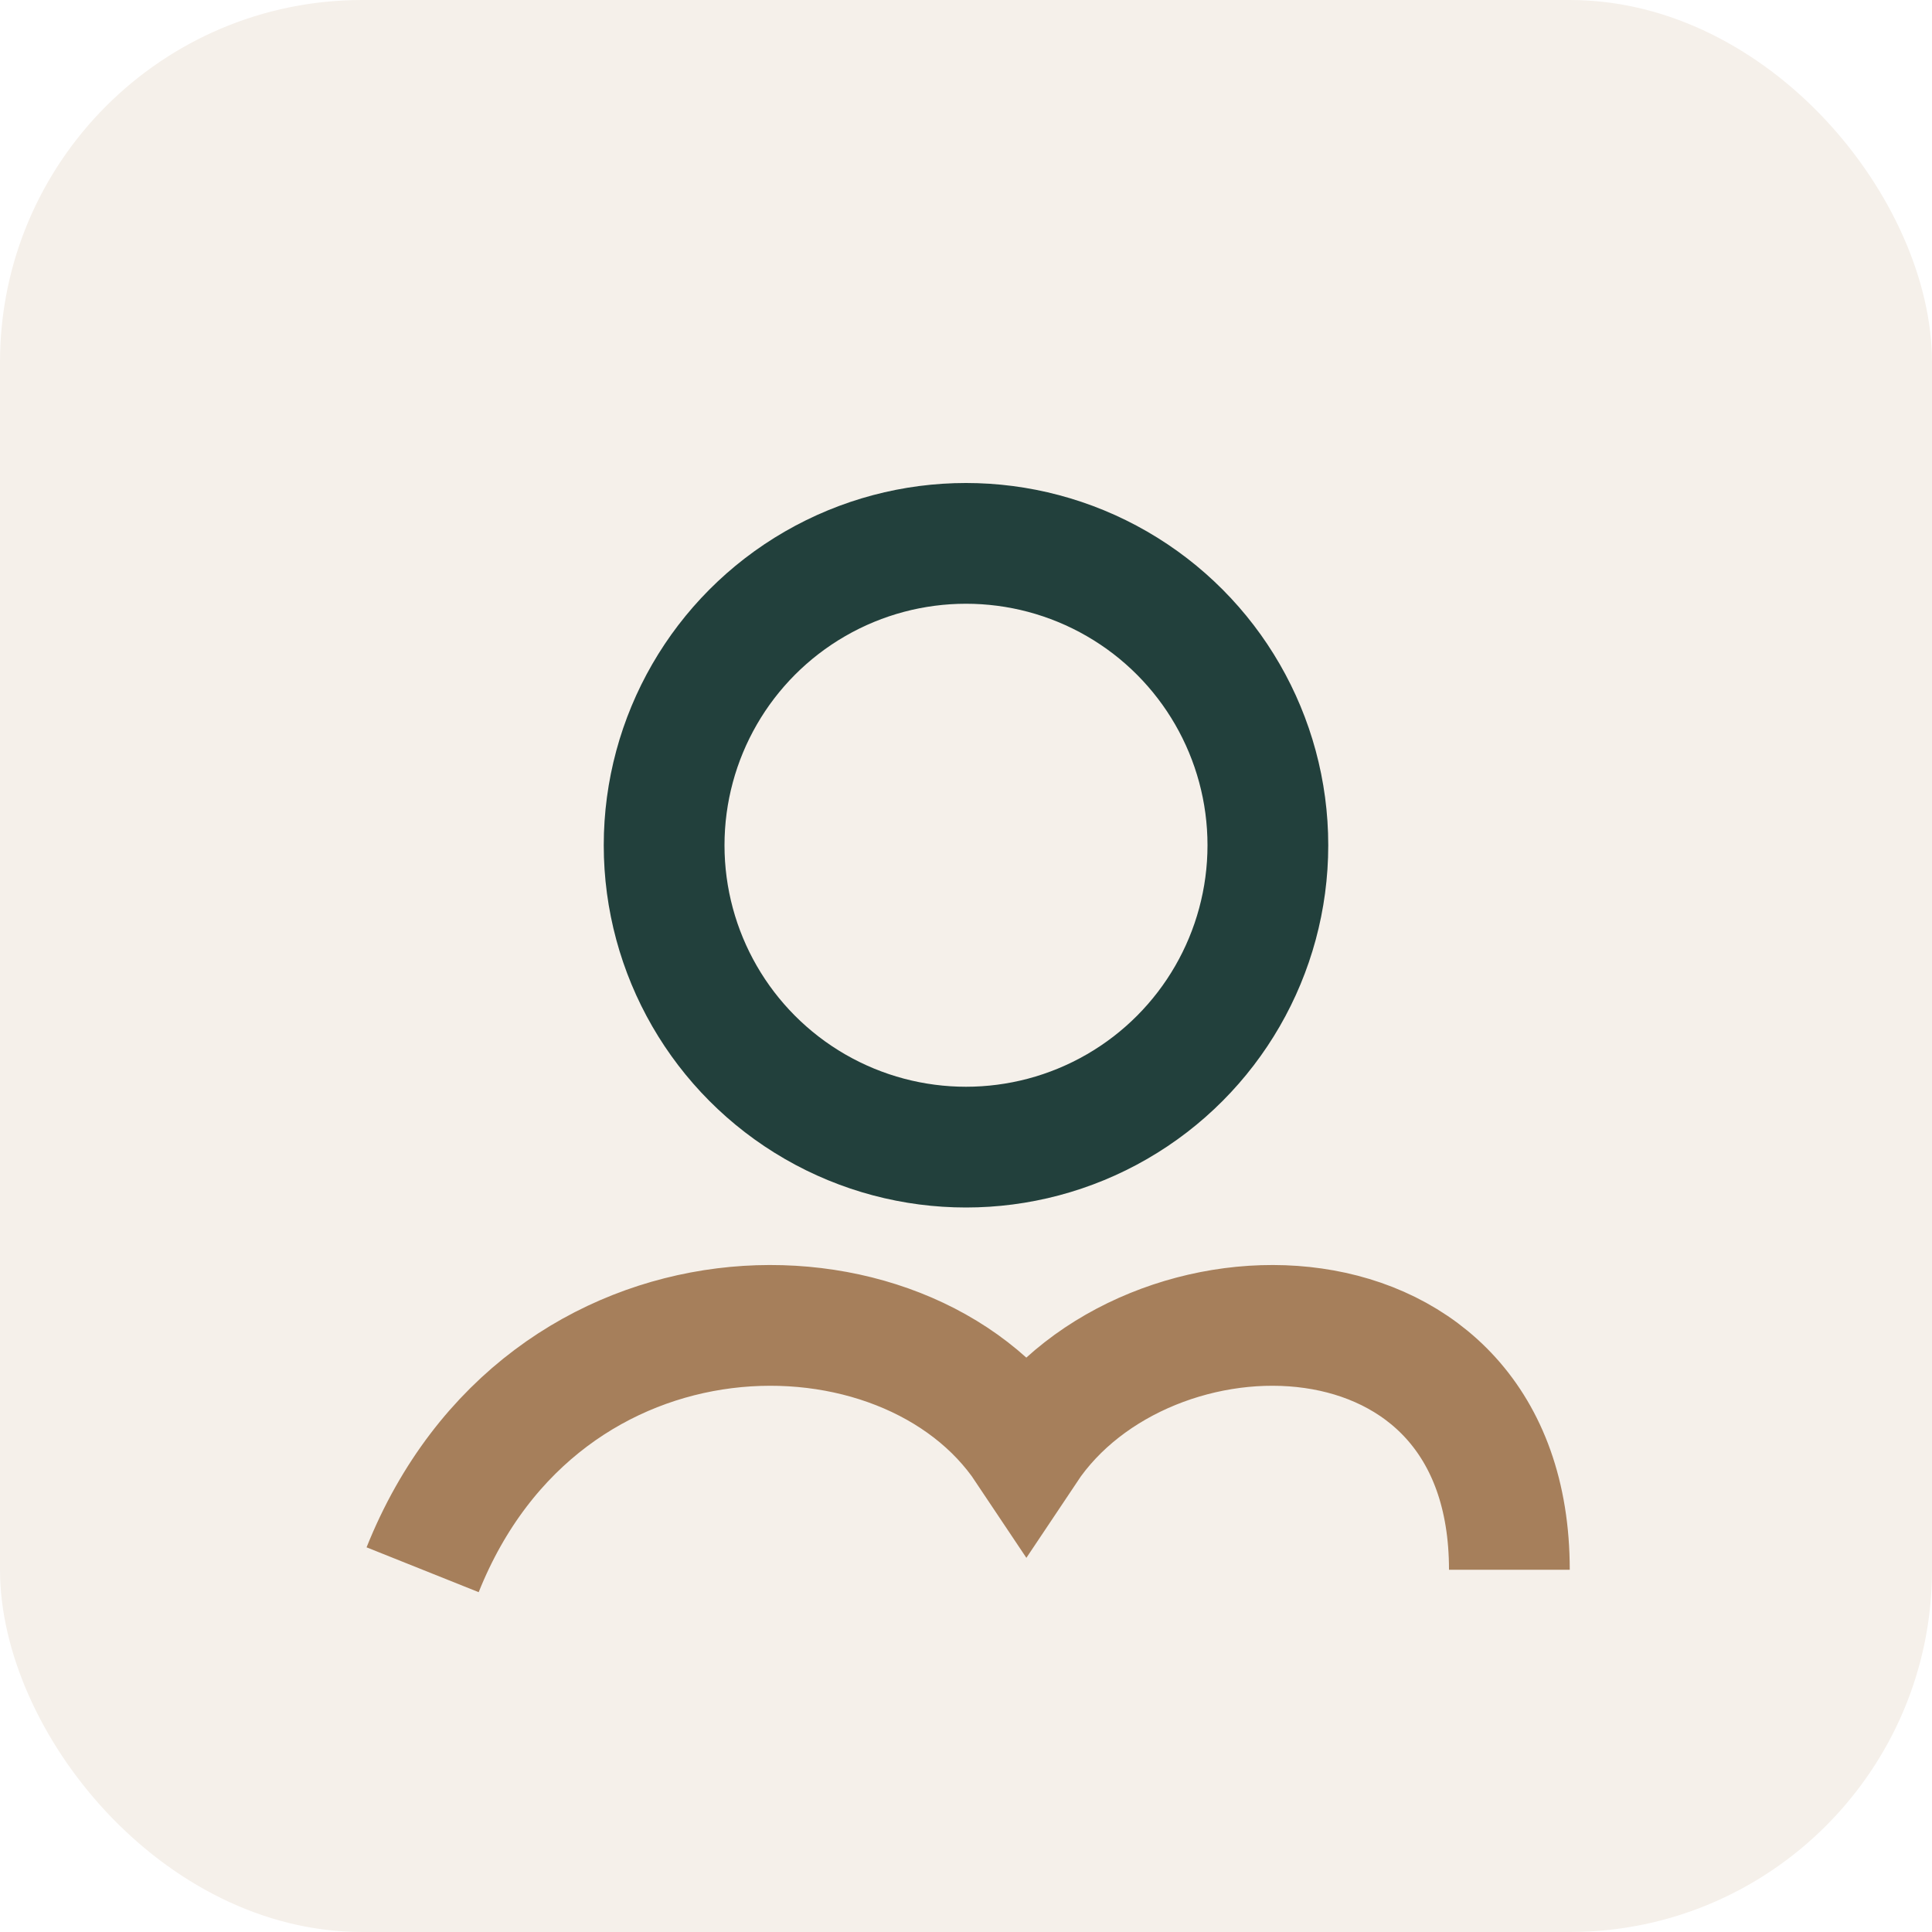
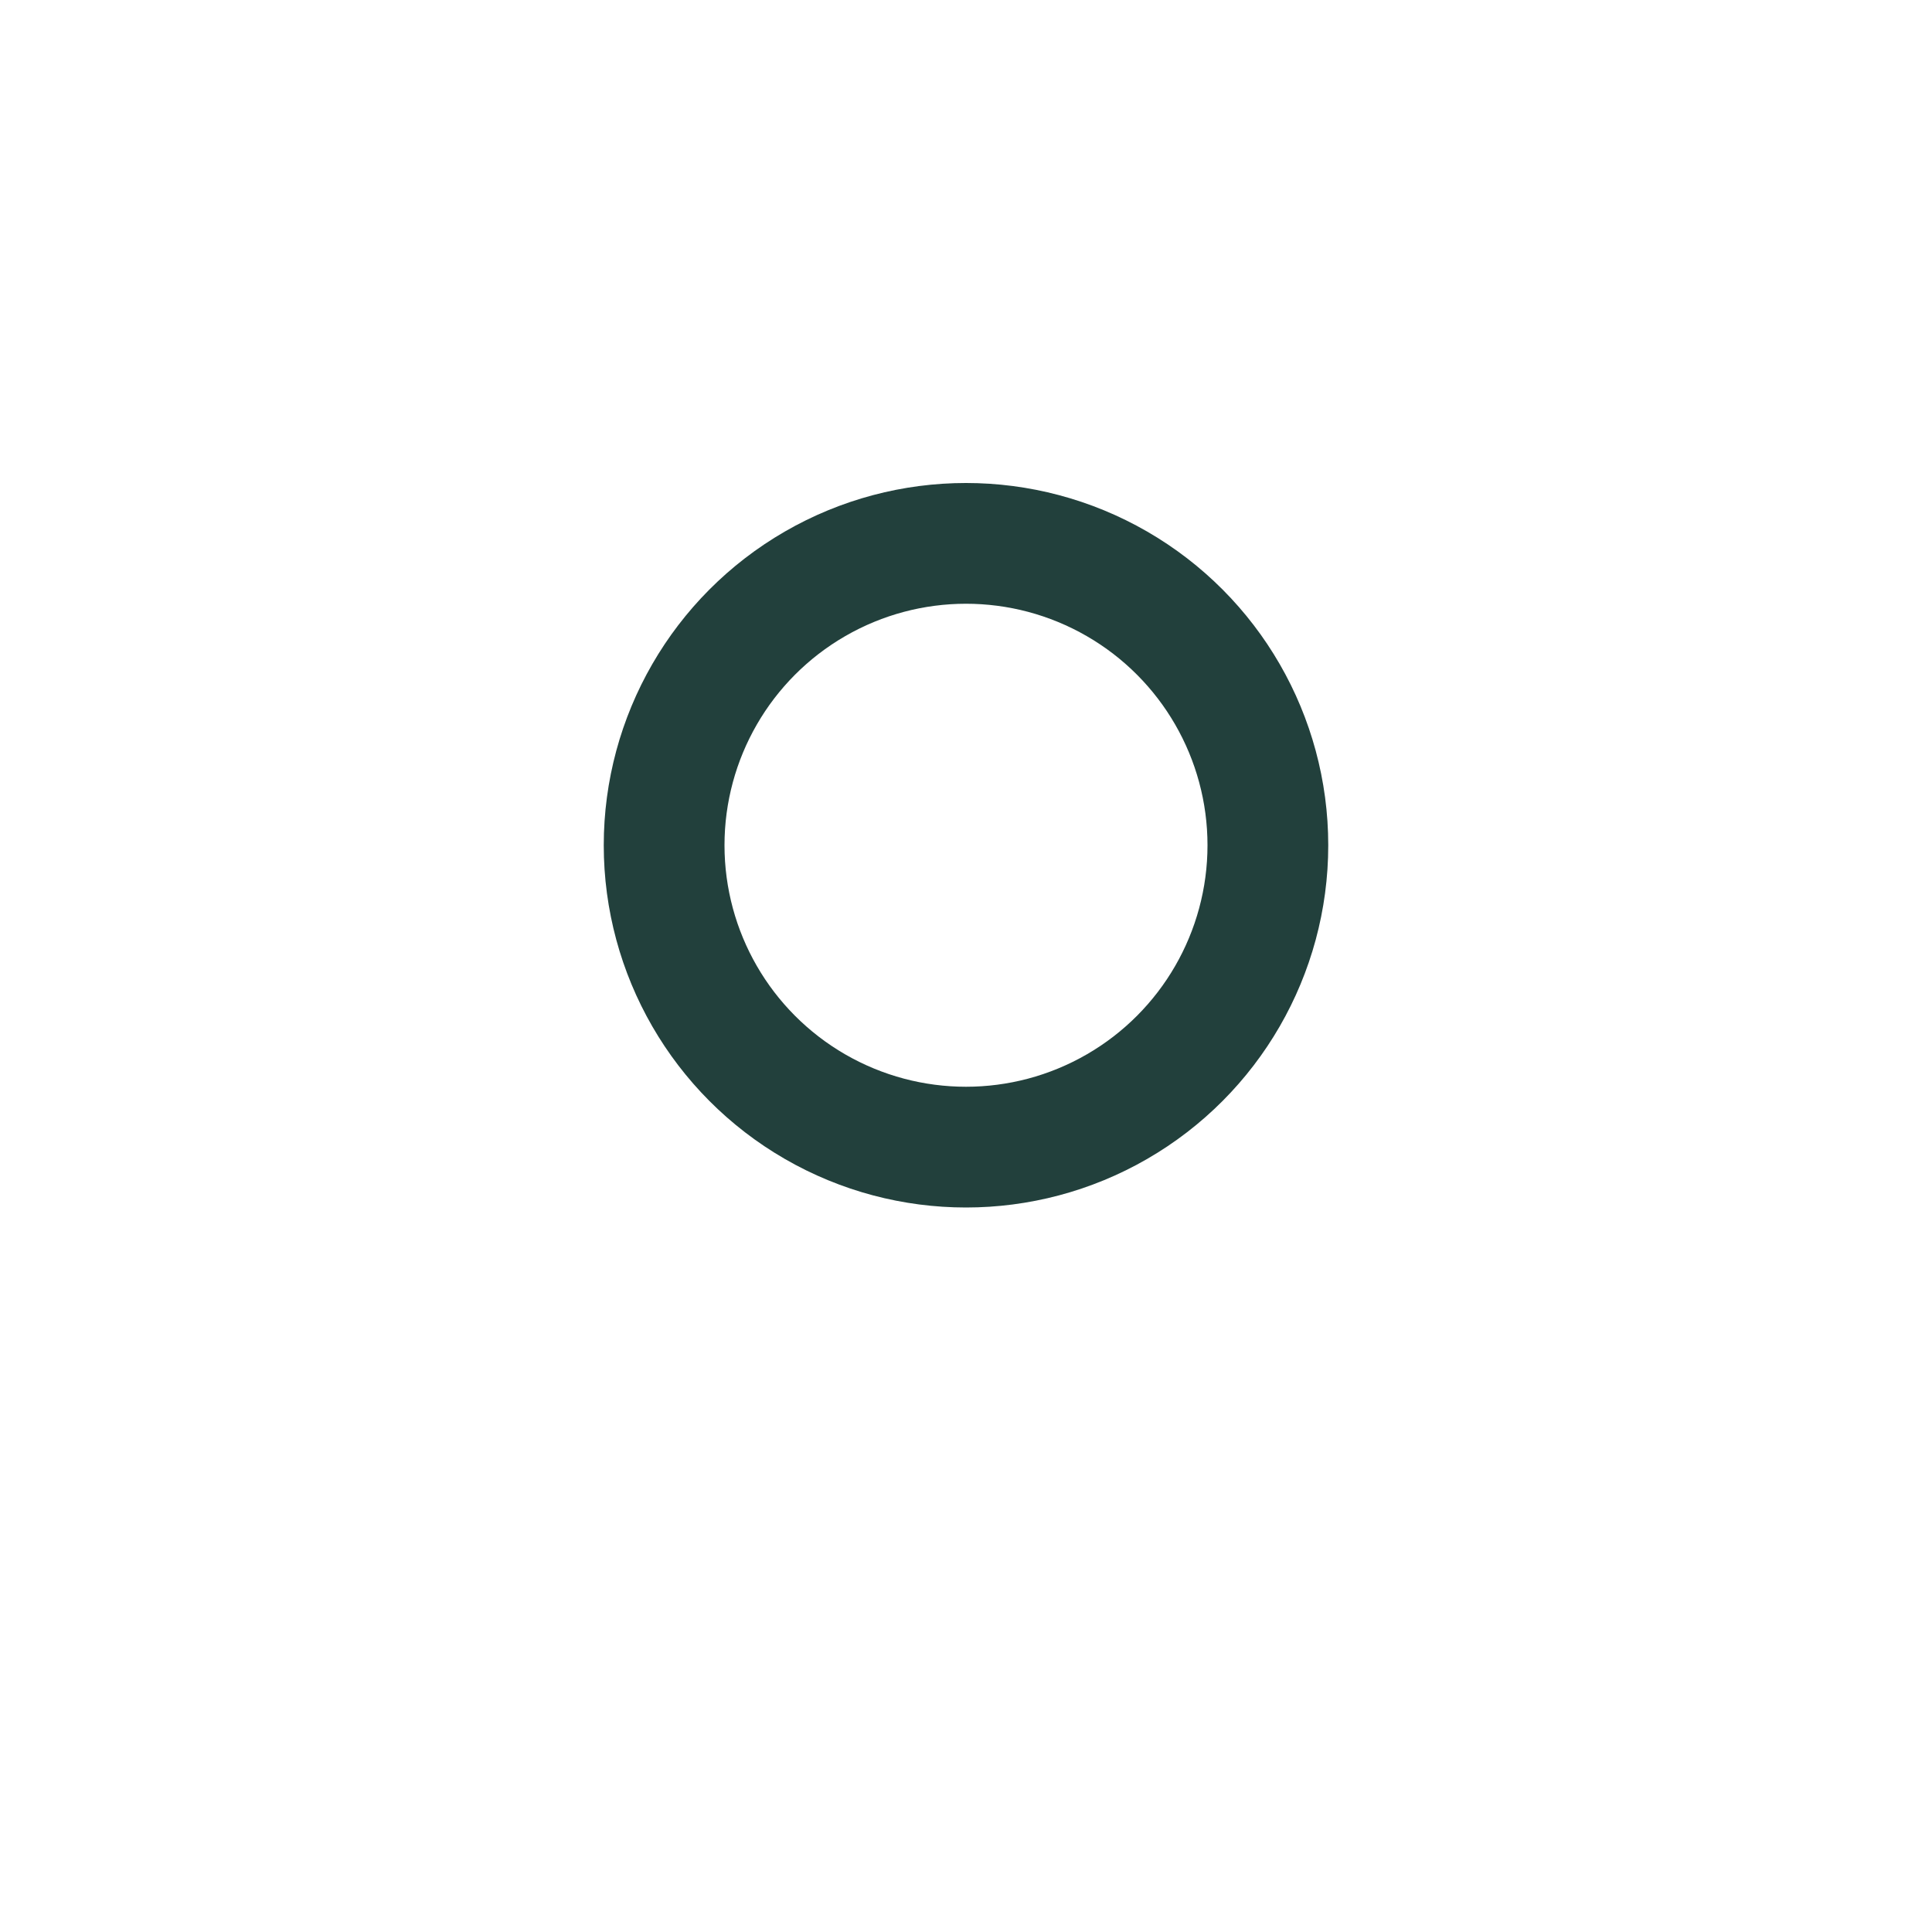
<svg xmlns="http://www.w3.org/2000/svg" width="32" height="32" viewBox="0 0 32 32">
-   <rect width="32" height="32" rx="6" fill="#F5F0EA" />
  <circle cx="16" cy="14" r="5" stroke="#22403C" stroke-width="2" fill="none" />
-   <path d="M7 26c2-5 8-5 10-2 2-3 8-3 8 2" fill="none" stroke="#A67F5B" stroke-width="2" />
</svg>